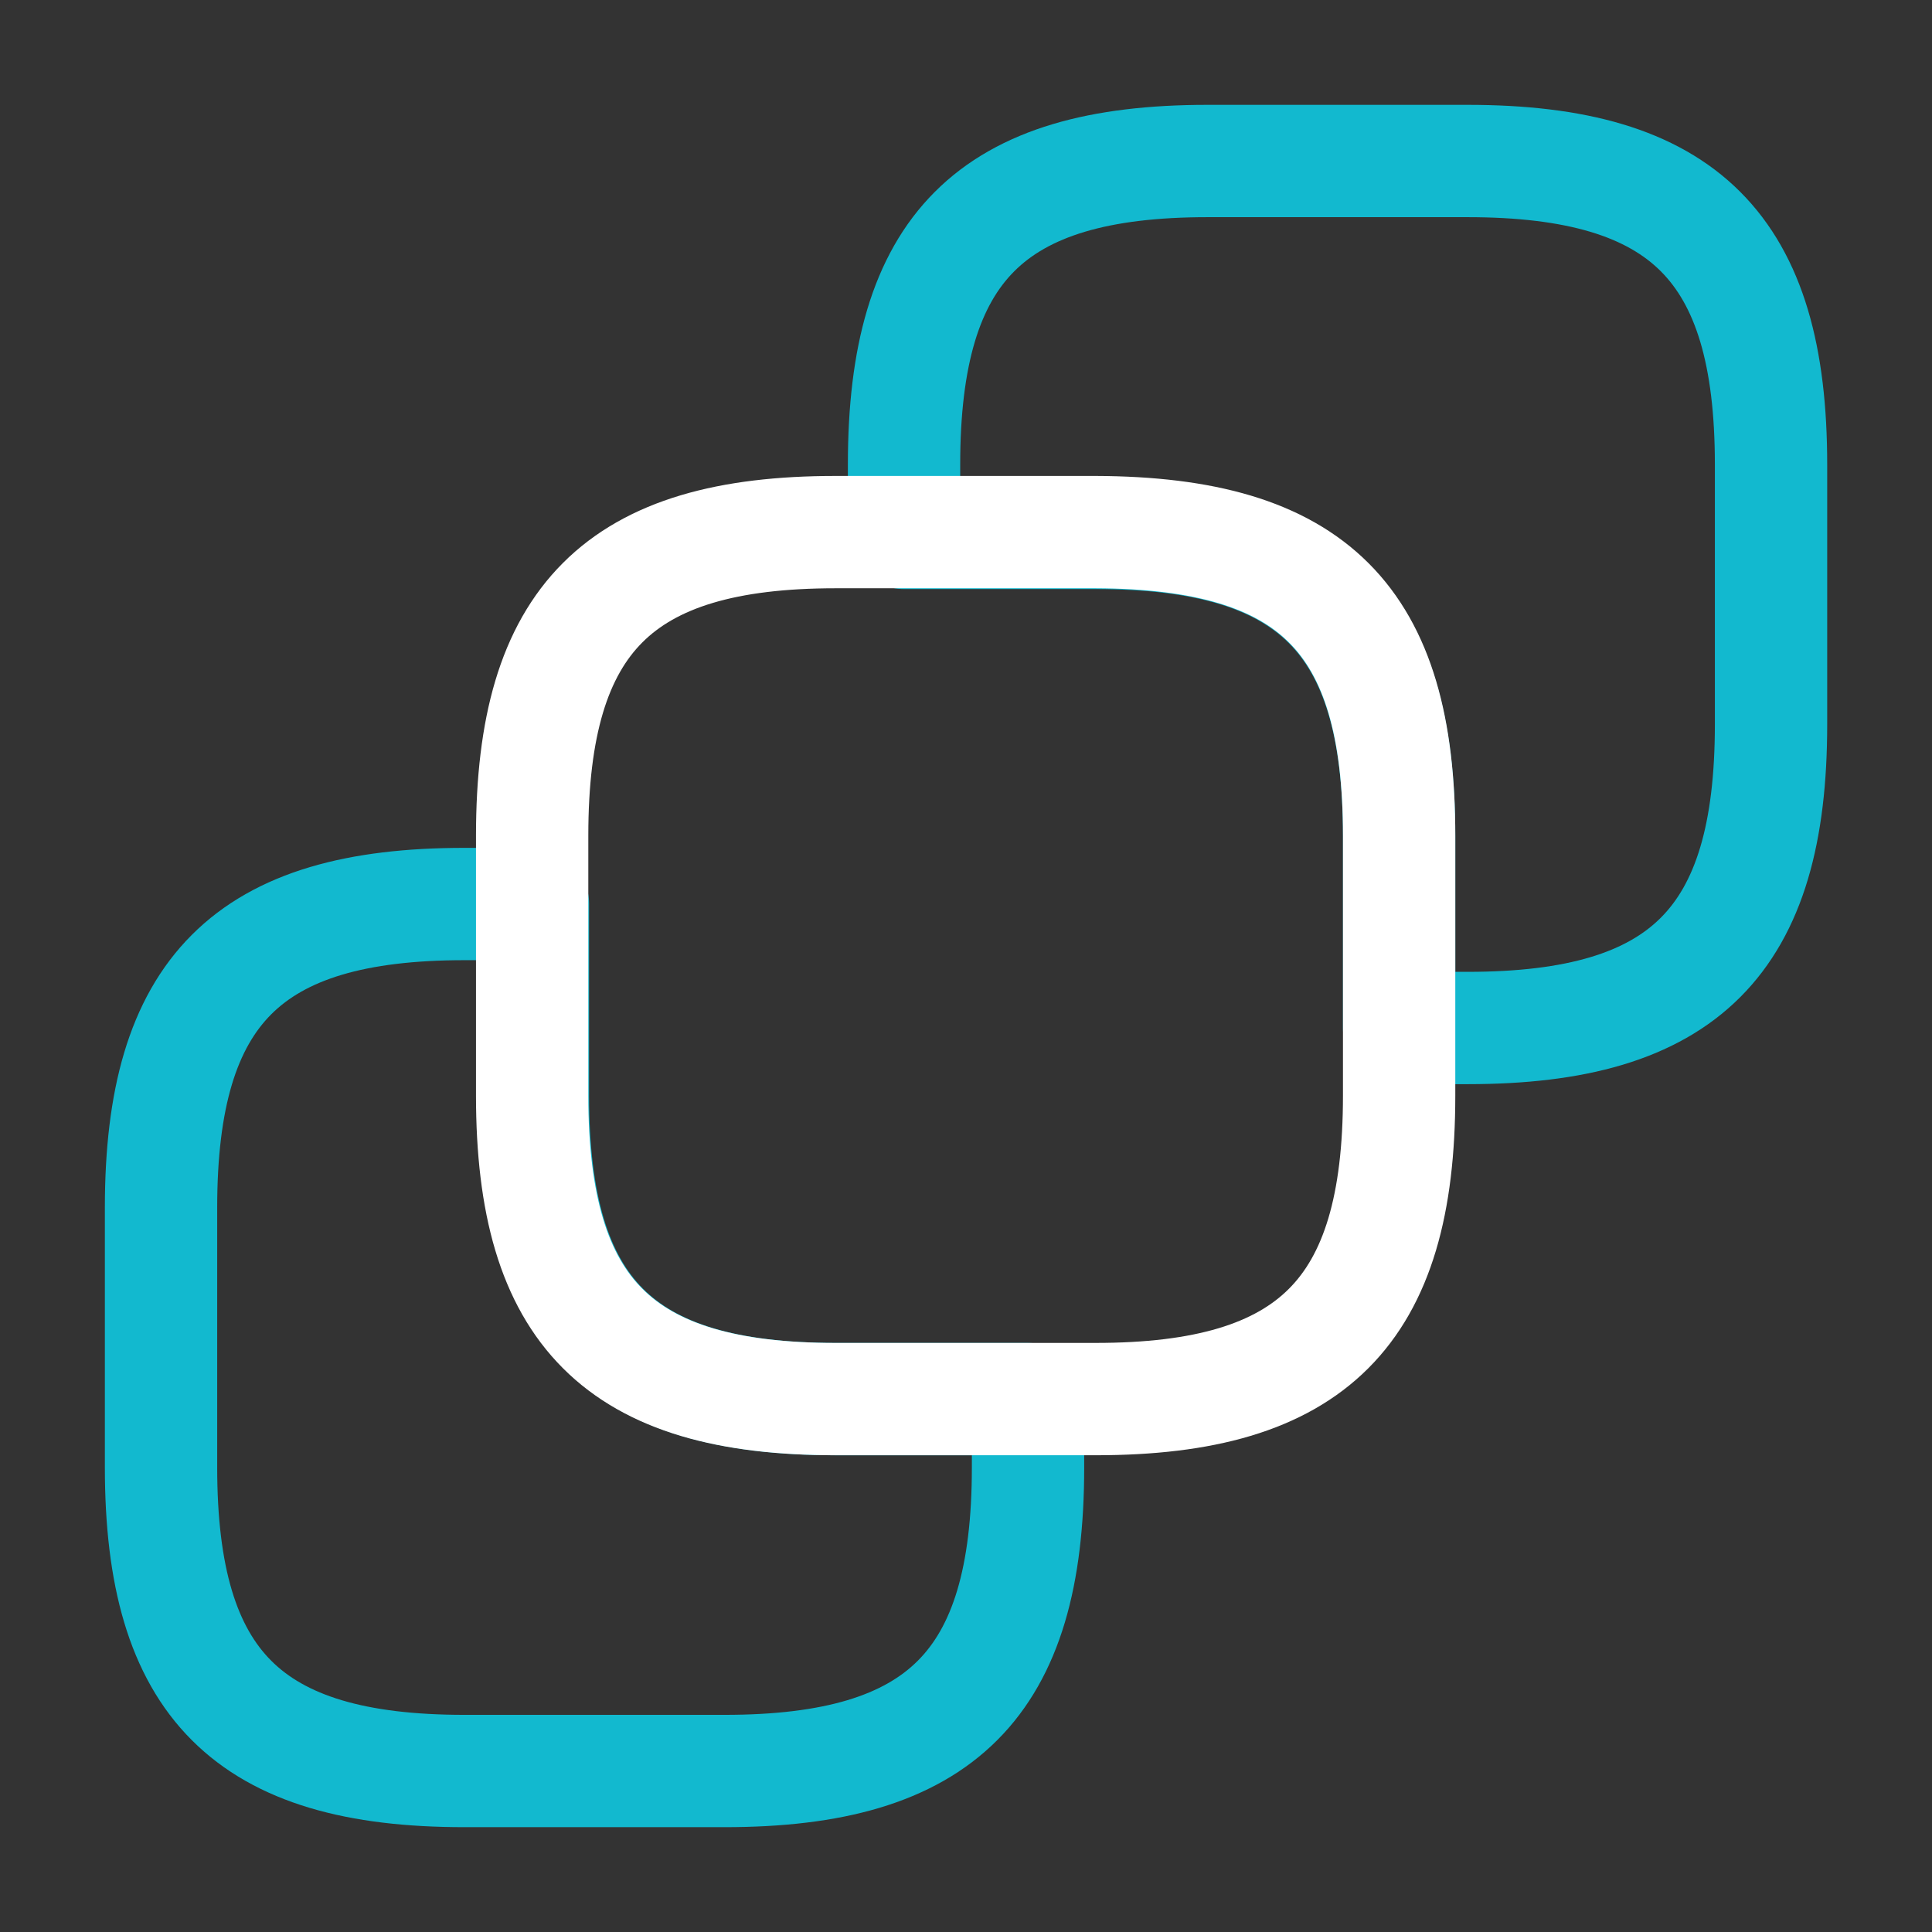
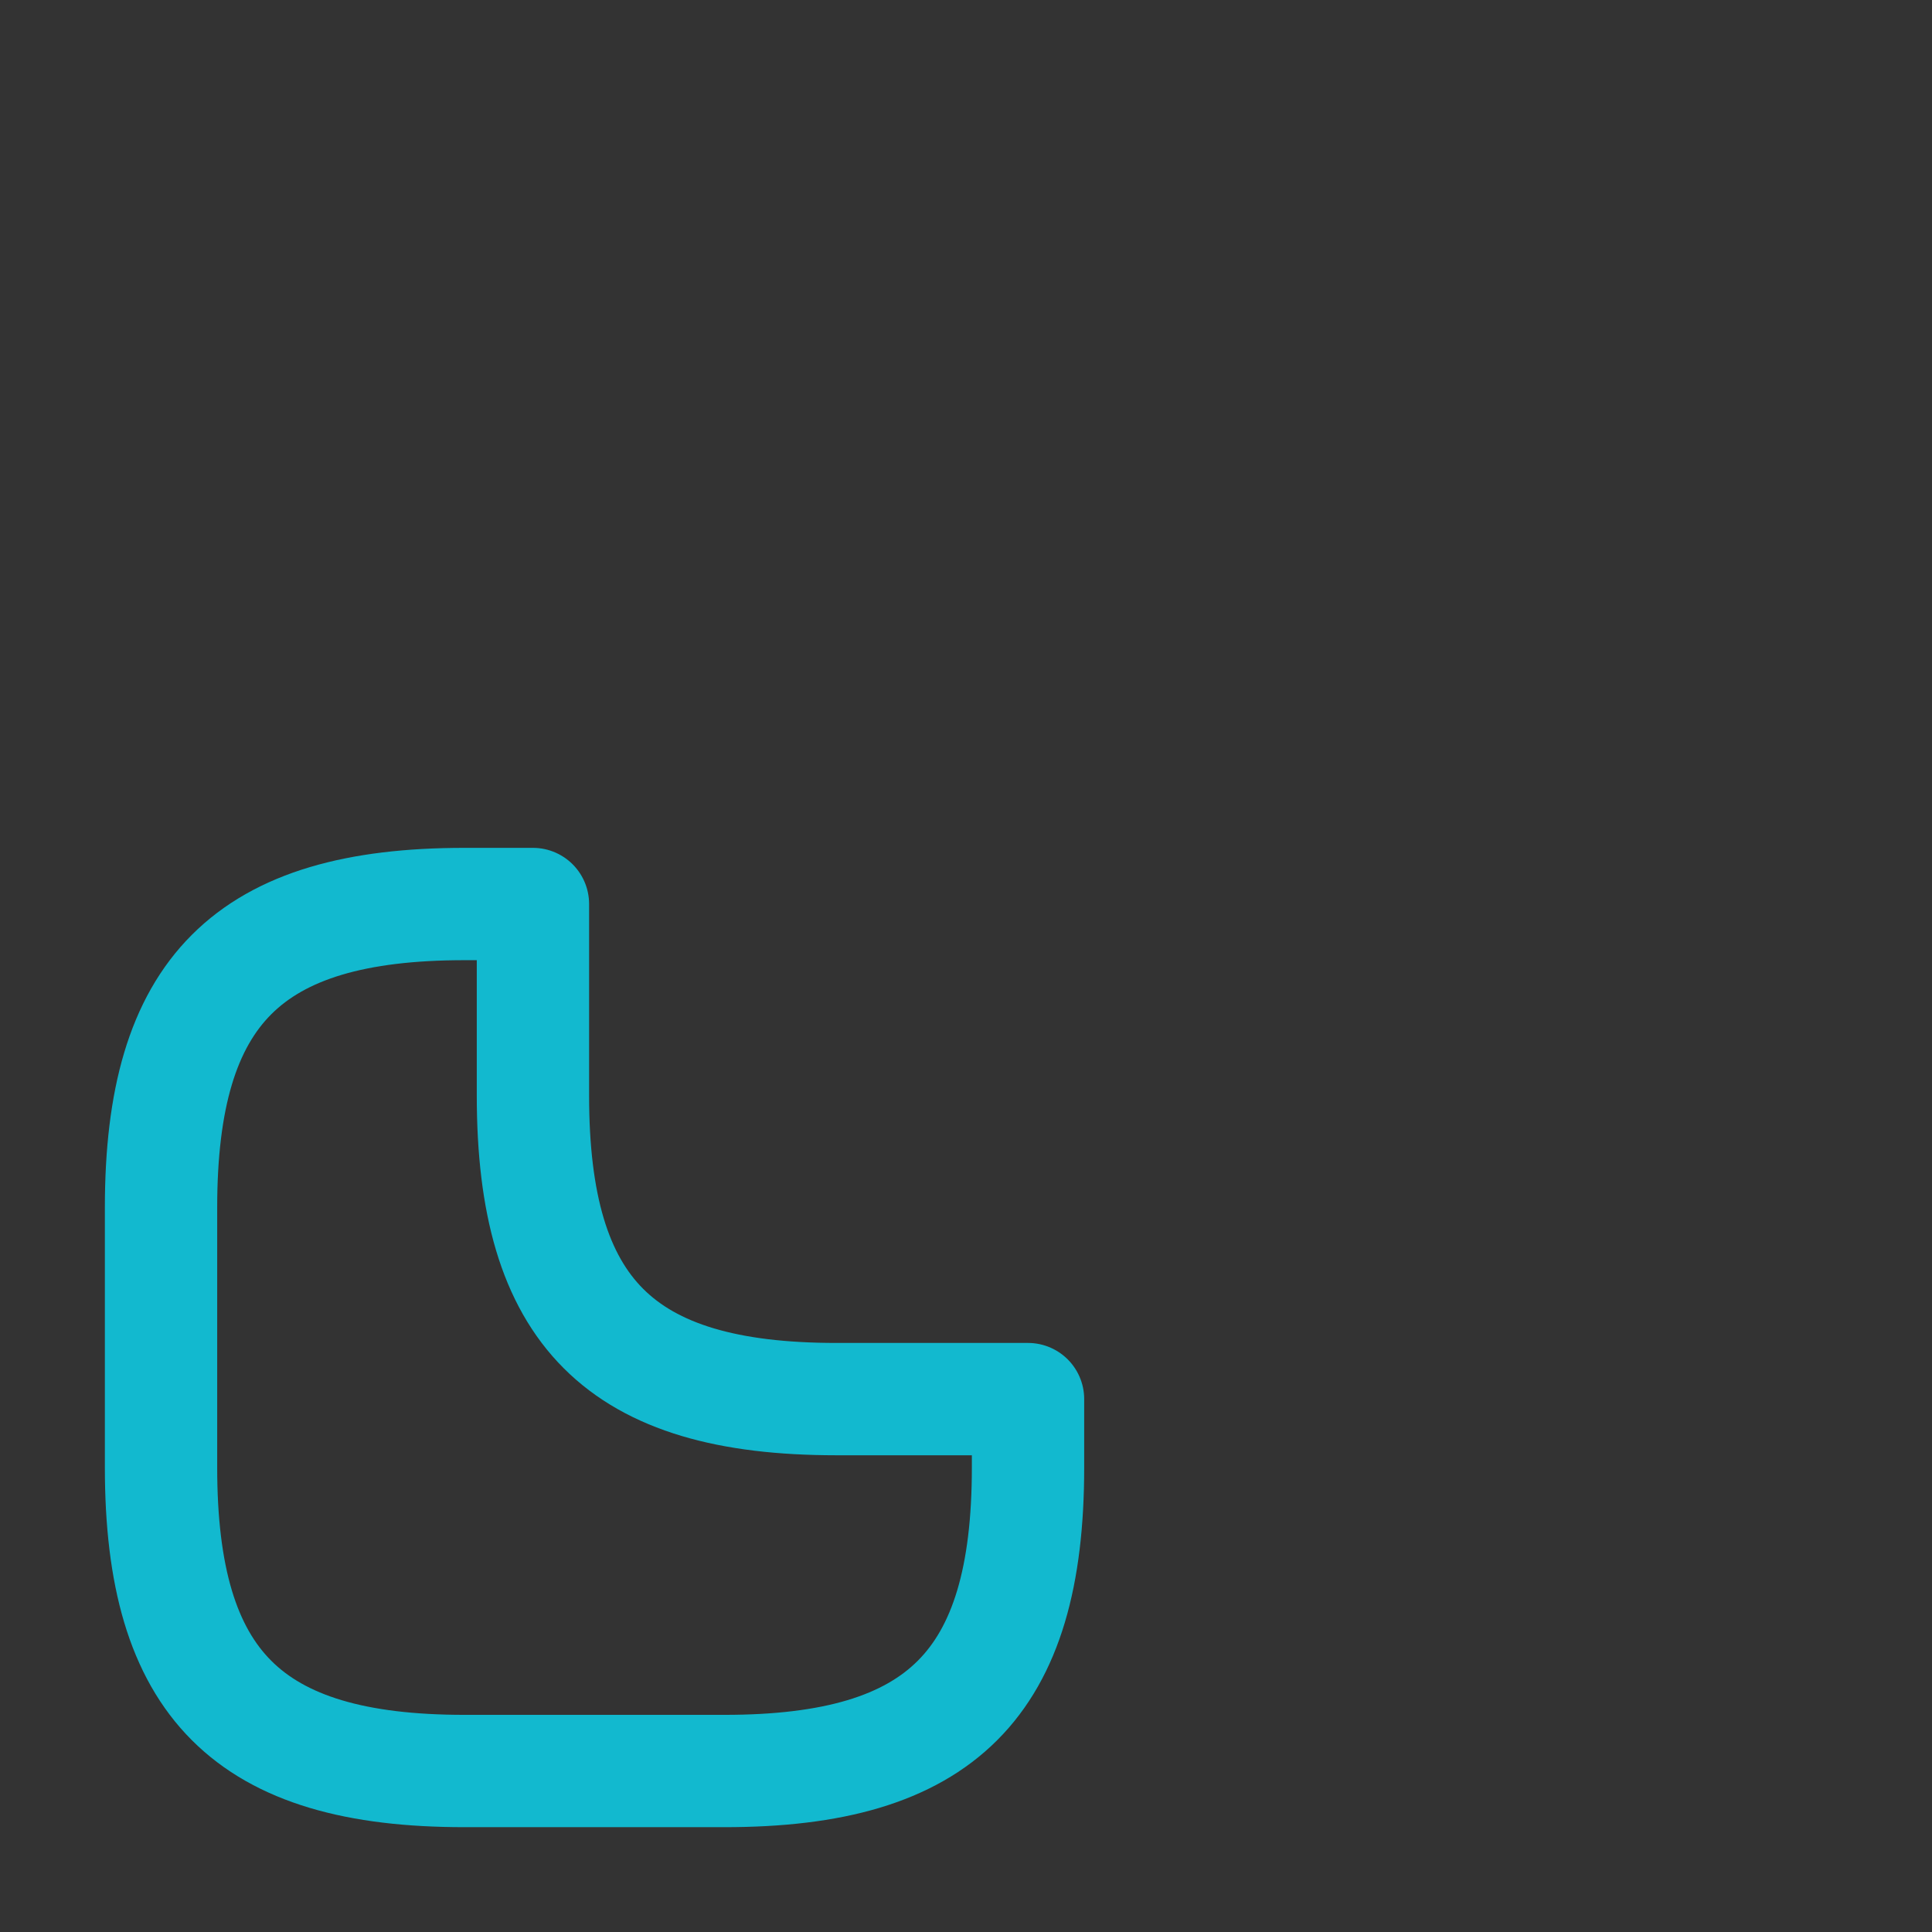
<svg xmlns="http://www.w3.org/2000/svg" width="86" height="86" viewBox="0 0 86 86" fill="none">
  <rect x="0" y="0" width="86" height="86" fill="#333333" stroke="none" />
-   <path d="M78.835 20.676V32.25C78.835 41.889 74.965 45.76 65.326 45.76H62.28V37.231C62.28 27.592 58.41 23.722 48.77 23.722H40.242V20.676C40.242 11.037 44.112 7.167 53.751 7.167H65.326C74.965 7.167 78.835 11.037 78.835 20.676Z" stroke="#12B9CF" stroke-width="5" stroke-linecap="round" stroke-linejoin="round" />
  <path d="M7.168 65.325V53.75C7.168 44.111 11.038 40.241 20.677 40.241H23.723V48.77C23.723 58.409 27.593 62.279 37.232 62.279H45.761V65.325C45.761 74.964 41.891 78.834 32.251 78.834H20.677C11.038 78.834 7.168 74.964 7.168 65.325Z" stroke="#12B9CF" stroke-width="5" stroke-linecap="round" stroke-linejoin="round" />
-   <path d="M62.28 37.195V48.769C62.28 58.408 58.41 62.278 48.771 62.278H37.197C27.558 62.278 23.688 58.408 23.688 48.769V37.195C23.688 27.556 27.558 23.686 37.197 23.686H48.771C58.446 23.721 62.28 27.556 62.28 37.195Z" stroke="white" stroke-width="5" stroke-linecap="round" stroke-linejoin="round" />
</svg>